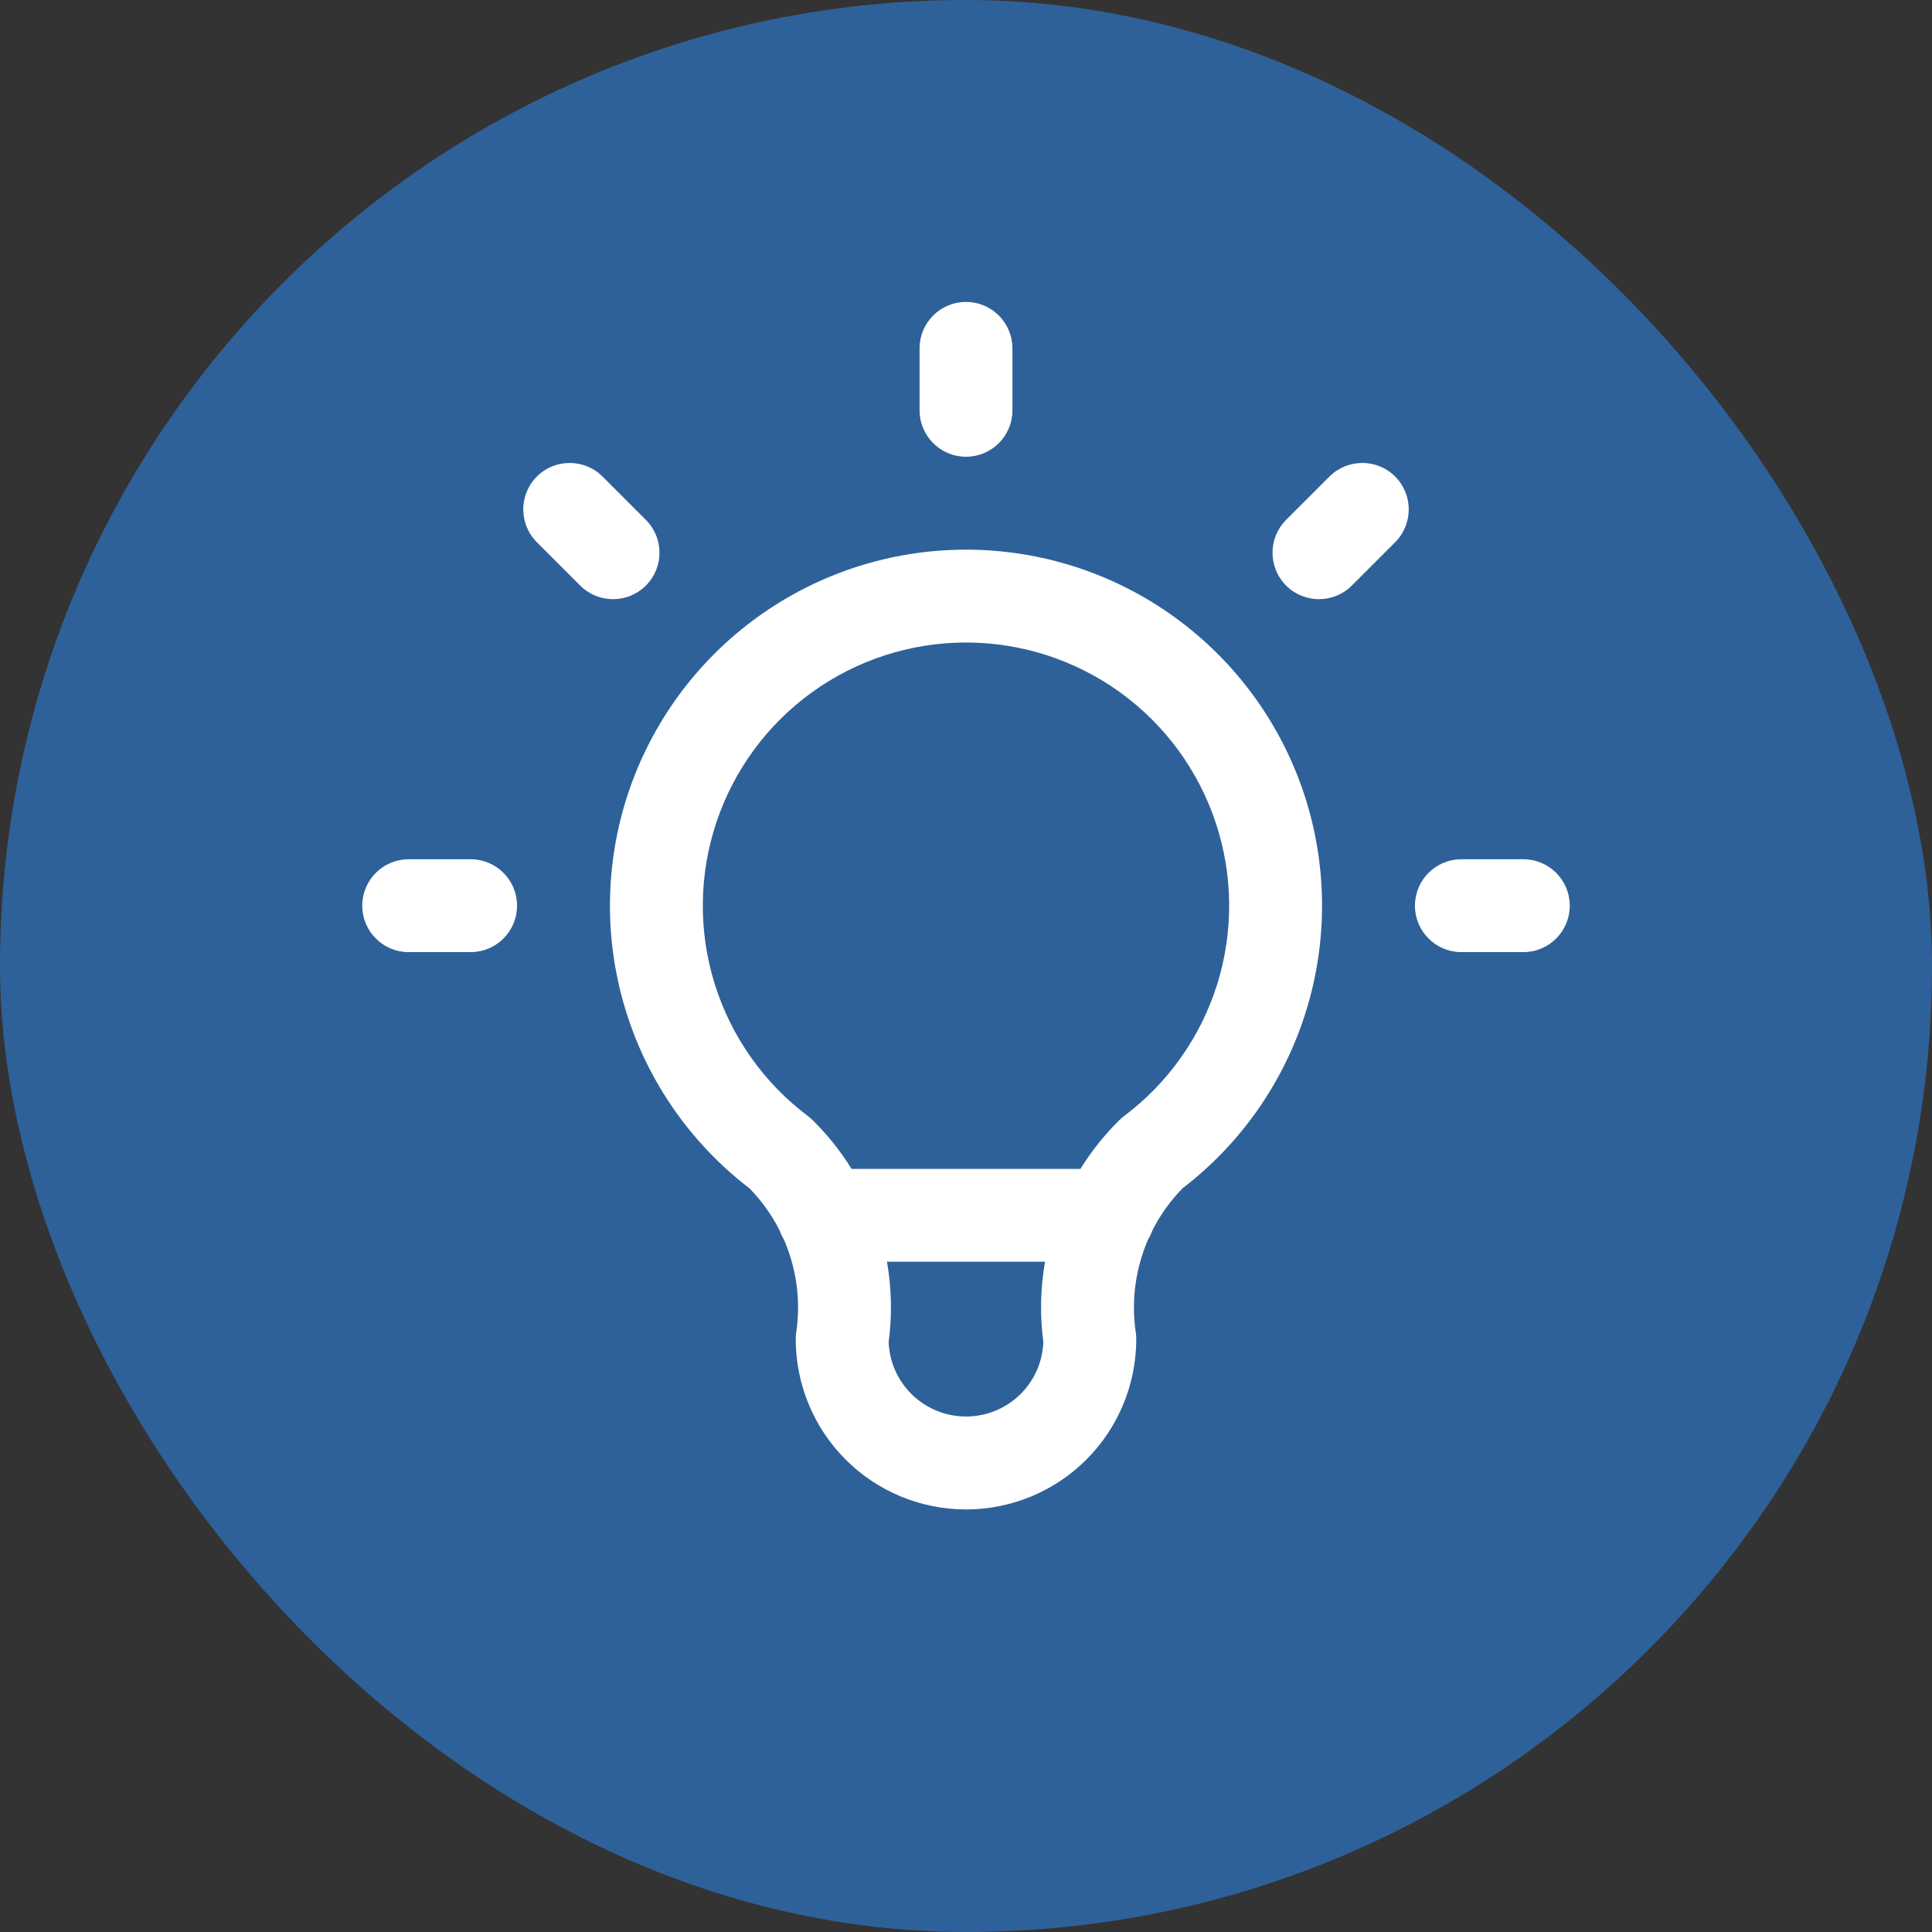
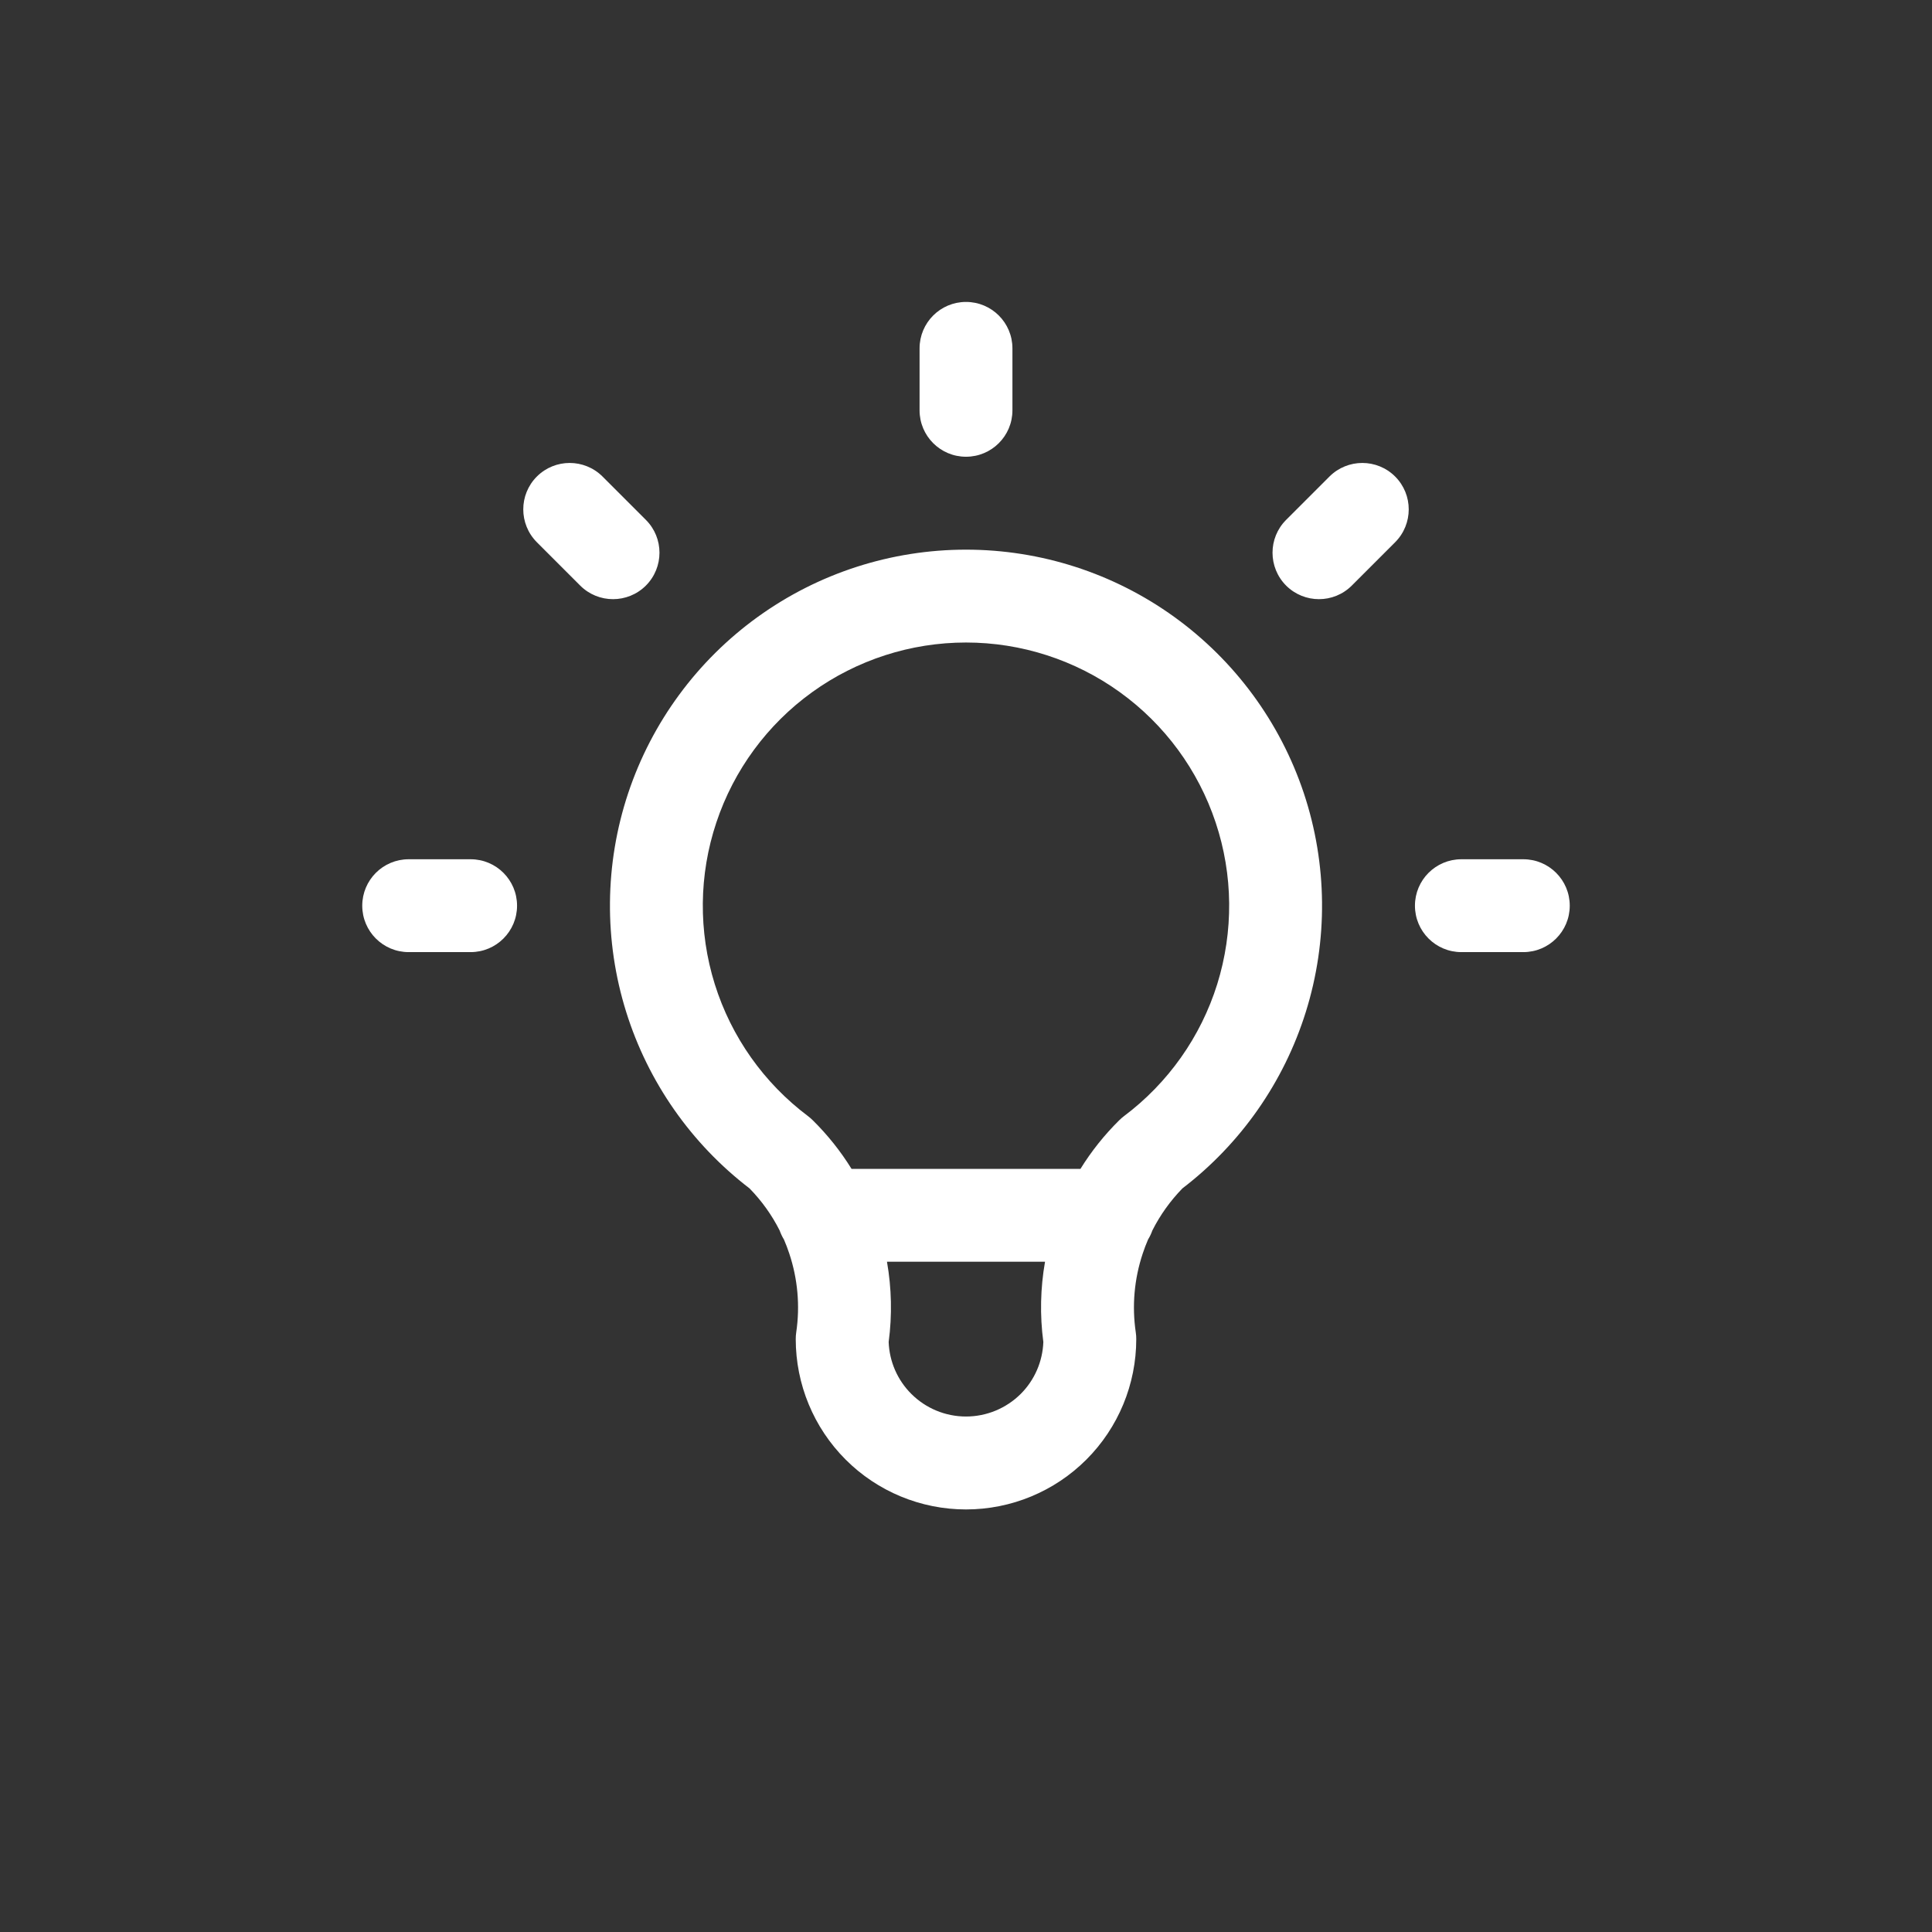
<svg xmlns="http://www.w3.org/2000/svg" width="32" height="32" viewBox="0 0 32 32" fill="none">
  <rect x="0" y="0" width="32" height="32" fill="#333333" stroke="none" />
-   <rect width="32" height="32" rx="16" fill="#2E6199" />
  <path fill-rule="evenodd" clip-rule="evenodd" d="M16 5.001C16.425 5.001 16.769 5.345 16.769 5.77V6.796C16.769 7.221 16.425 7.565 16 7.565C15.575 7.565 15.231 7.221 15.231 6.796V5.77C15.231 5.345 15.575 5.001 16 5.001ZM8.892 7.893C9.192 7.593 9.679 7.593 9.98 7.893L10.698 8.611C10.998 8.911 10.998 9.398 10.698 9.699C10.397 9.999 9.91 9.999 9.61 9.699L8.892 8.981C8.592 8.68 8.592 8.193 8.892 7.893ZM23.108 7.893C23.408 8.193 23.408 8.68 23.108 8.981L22.39 9.699C22.09 9.999 21.603 9.999 21.302 9.699C21.002 9.398 21.002 8.911 21.302 8.611L22.02 7.893C22.321 7.593 22.808 7.593 23.108 7.893ZM16 10.642C15.085 10.642 14.193 10.93 13.451 11.465C12.709 12 12.154 12.755 11.865 13.623C11.575 14.491 11.566 15.427 11.839 16.301C12.112 17.174 12.653 17.939 13.385 18.488C13.413 18.509 13.439 18.532 13.464 18.557C13.709 18.799 13.924 19.069 14.104 19.36H17.896C18.076 19.069 18.291 18.799 18.536 18.557C18.561 18.532 18.587 18.509 18.615 18.488C19.347 17.939 19.888 17.174 20.161 16.301C20.433 15.427 20.425 14.491 20.135 13.623C19.846 12.755 19.291 12 18.549 11.465C17.807 10.93 16.915 10.642 16 10.642ZM19.016 20.529C19.045 20.483 19.068 20.432 19.087 20.38C19.216 20.124 19.384 19.89 19.584 19.684C20.551 18.944 21.266 17.922 21.629 16.759C21.998 15.578 21.986 14.31 21.595 13.136C21.203 11.962 20.452 10.941 19.448 10.217C18.444 9.493 17.238 9.104 16 9.104C14.762 9.104 13.556 9.493 12.552 10.217C11.548 10.941 10.797 11.962 10.405 13.136C10.014 14.31 10.002 15.578 10.371 16.759C10.734 17.922 11.449 18.944 12.415 19.684C12.616 19.89 12.784 20.124 12.913 20.38C12.932 20.432 12.955 20.483 12.984 20.529C13.017 20.606 13.047 20.683 13.073 20.763C13.213 21.183 13.253 21.63 13.188 22.068C13.182 22.105 13.18 22.143 13.18 22.18C13.18 22.928 13.477 23.646 14.006 24.175C14.534 24.704 15.252 25.001 16 25.001C16.748 25.001 17.465 24.704 17.994 24.175C18.523 23.646 18.82 22.928 18.82 22.18C18.82 22.143 18.818 22.105 18.812 22.068C18.747 21.63 18.787 21.183 18.927 20.763C18.953 20.683 18.983 20.606 19.016 20.529ZM17.309 20.898H14.691C14.768 21.336 14.778 21.785 14.719 22.228C14.731 22.551 14.864 22.858 15.094 23.087C15.334 23.327 15.66 23.462 16 23.462C16.34 23.462 16.666 23.327 16.907 23.087C17.136 22.858 17.269 22.551 17.281 22.228C17.222 21.785 17.232 21.336 17.309 20.898ZM6 15.001C6 14.576 6.344 14.232 6.769 14.232H7.795C8.22 14.232 8.564 14.576 8.564 15.001C8.564 15.426 8.22 15.77 7.795 15.77H6.769C6.344 15.77 6 15.426 6 15.001ZM23.436 15.001C23.436 14.576 23.78 14.232 24.205 14.232H25.231C25.656 14.232 26 14.576 26 15.001C26 15.426 25.656 15.77 25.231 15.77H24.205C23.78 15.77 23.436 15.426 23.436 15.001Z" fill="white" />
</svg>